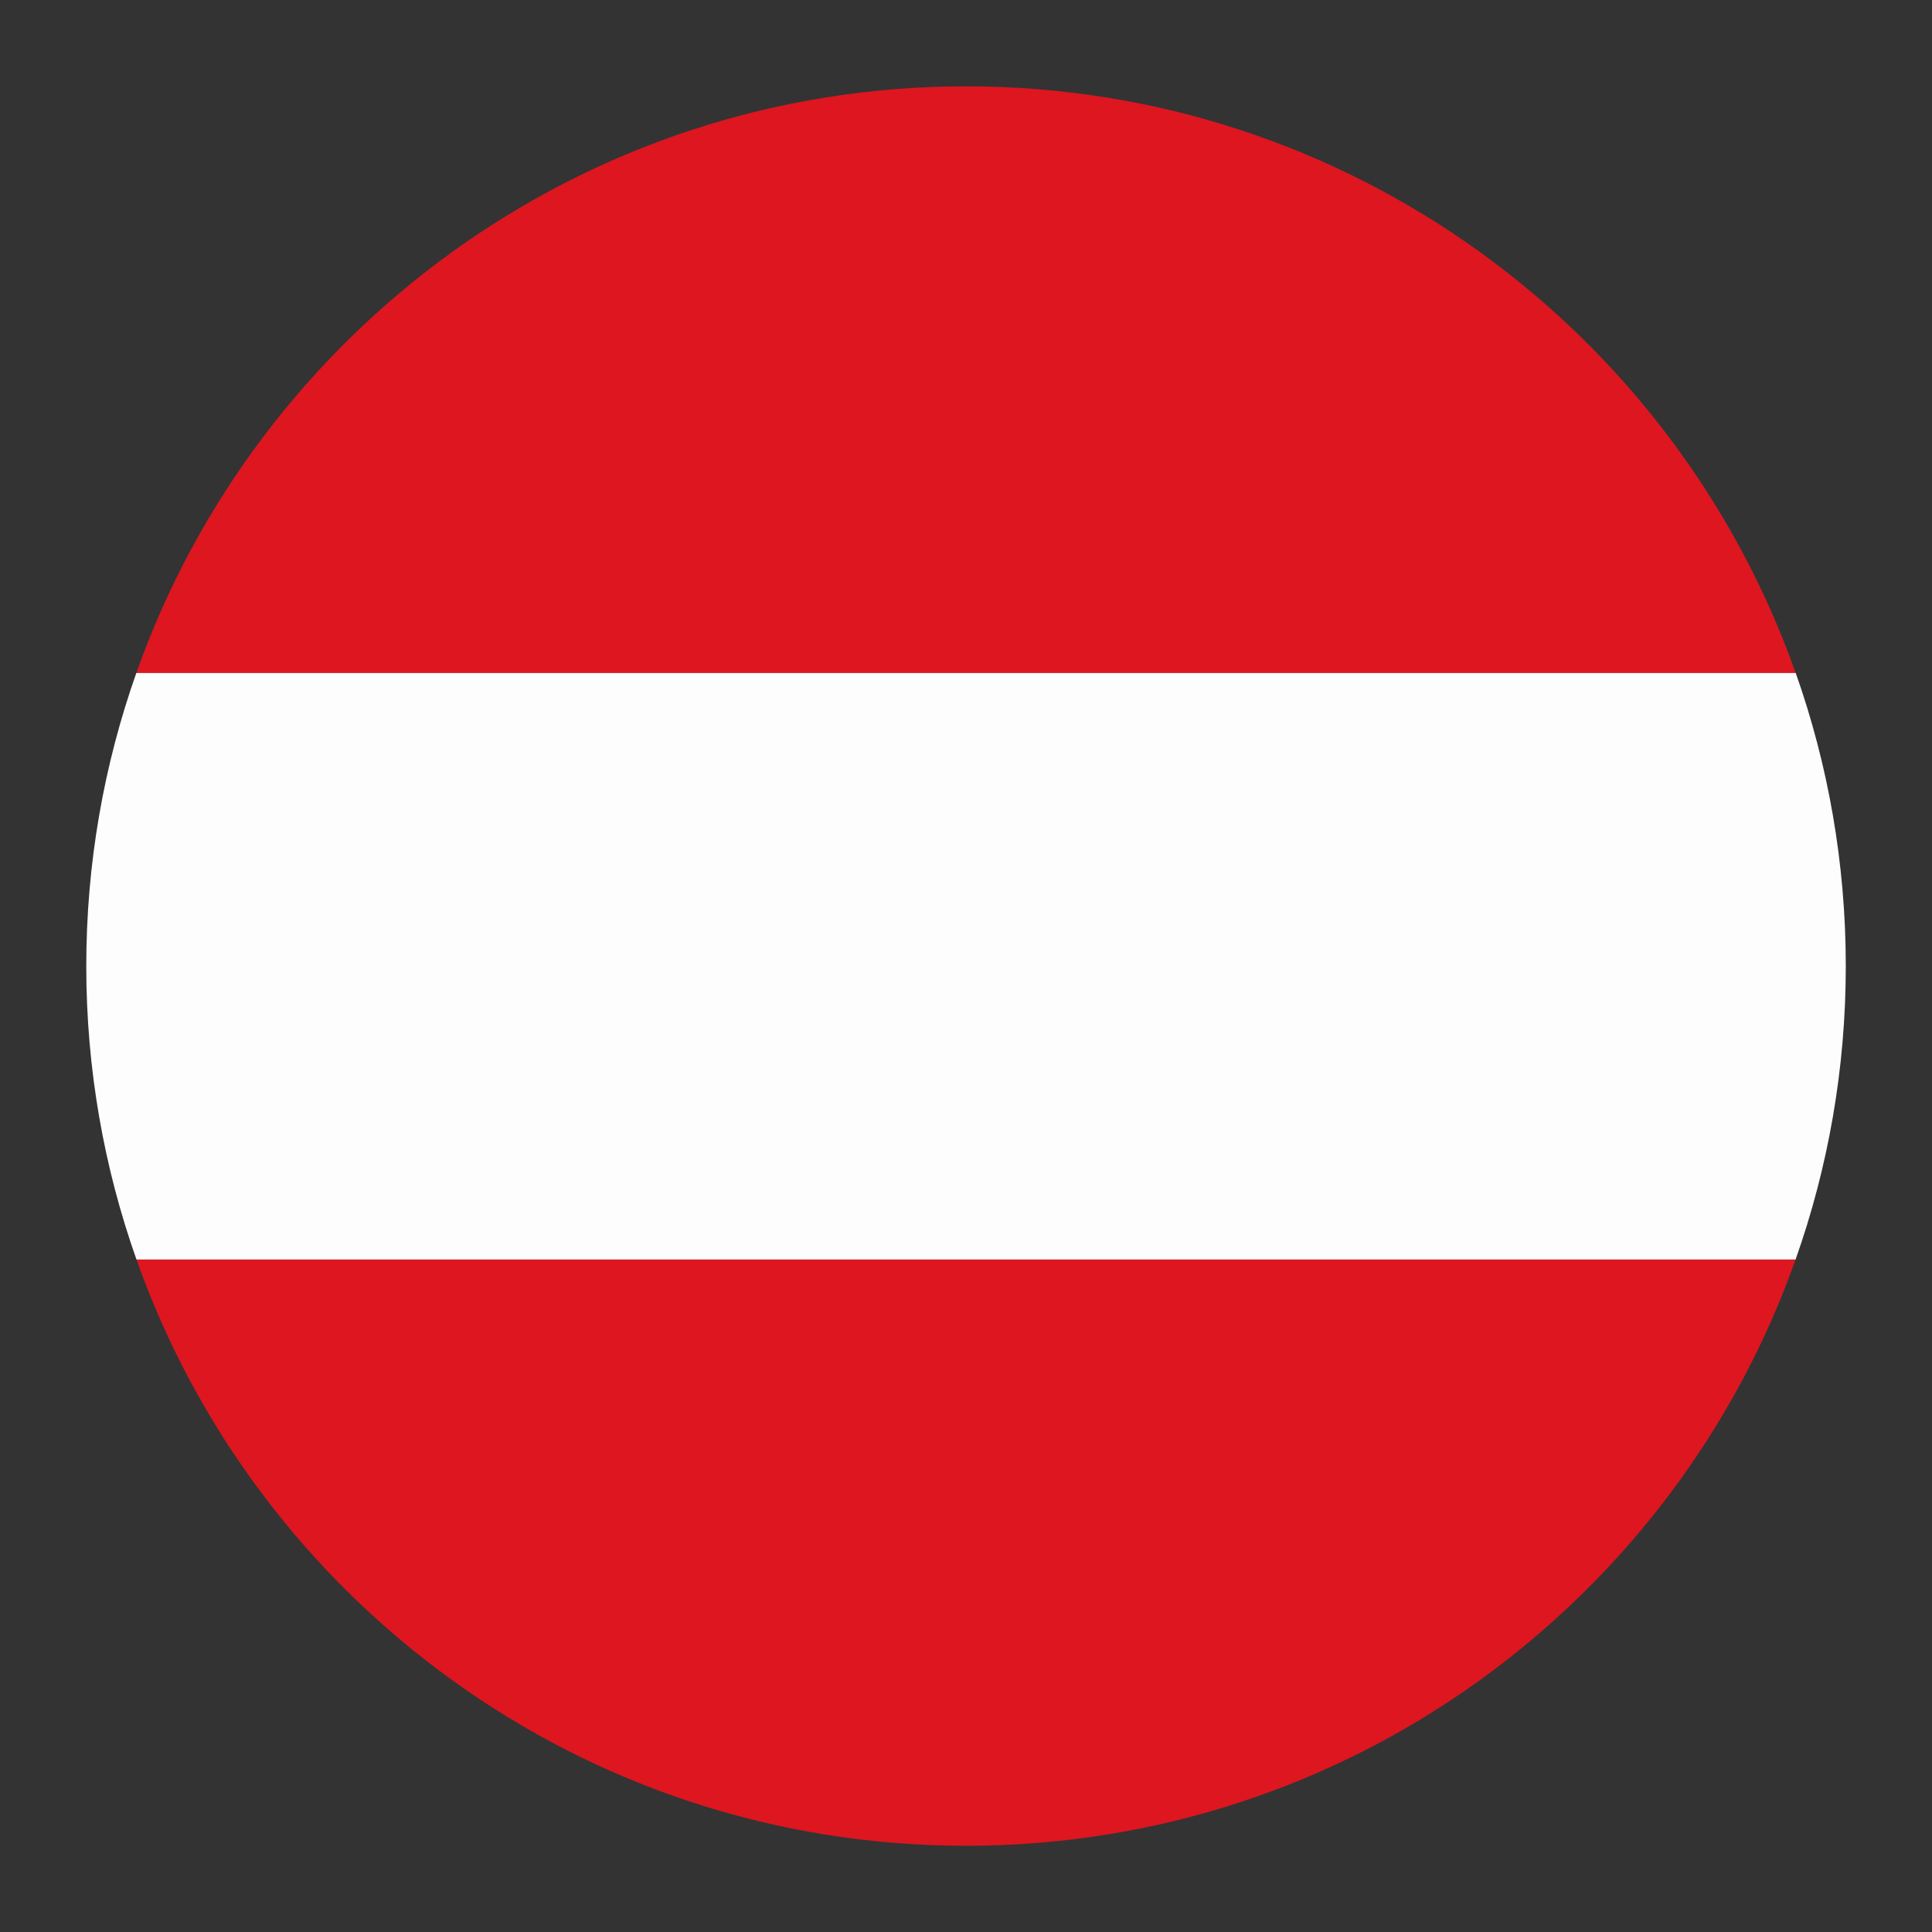
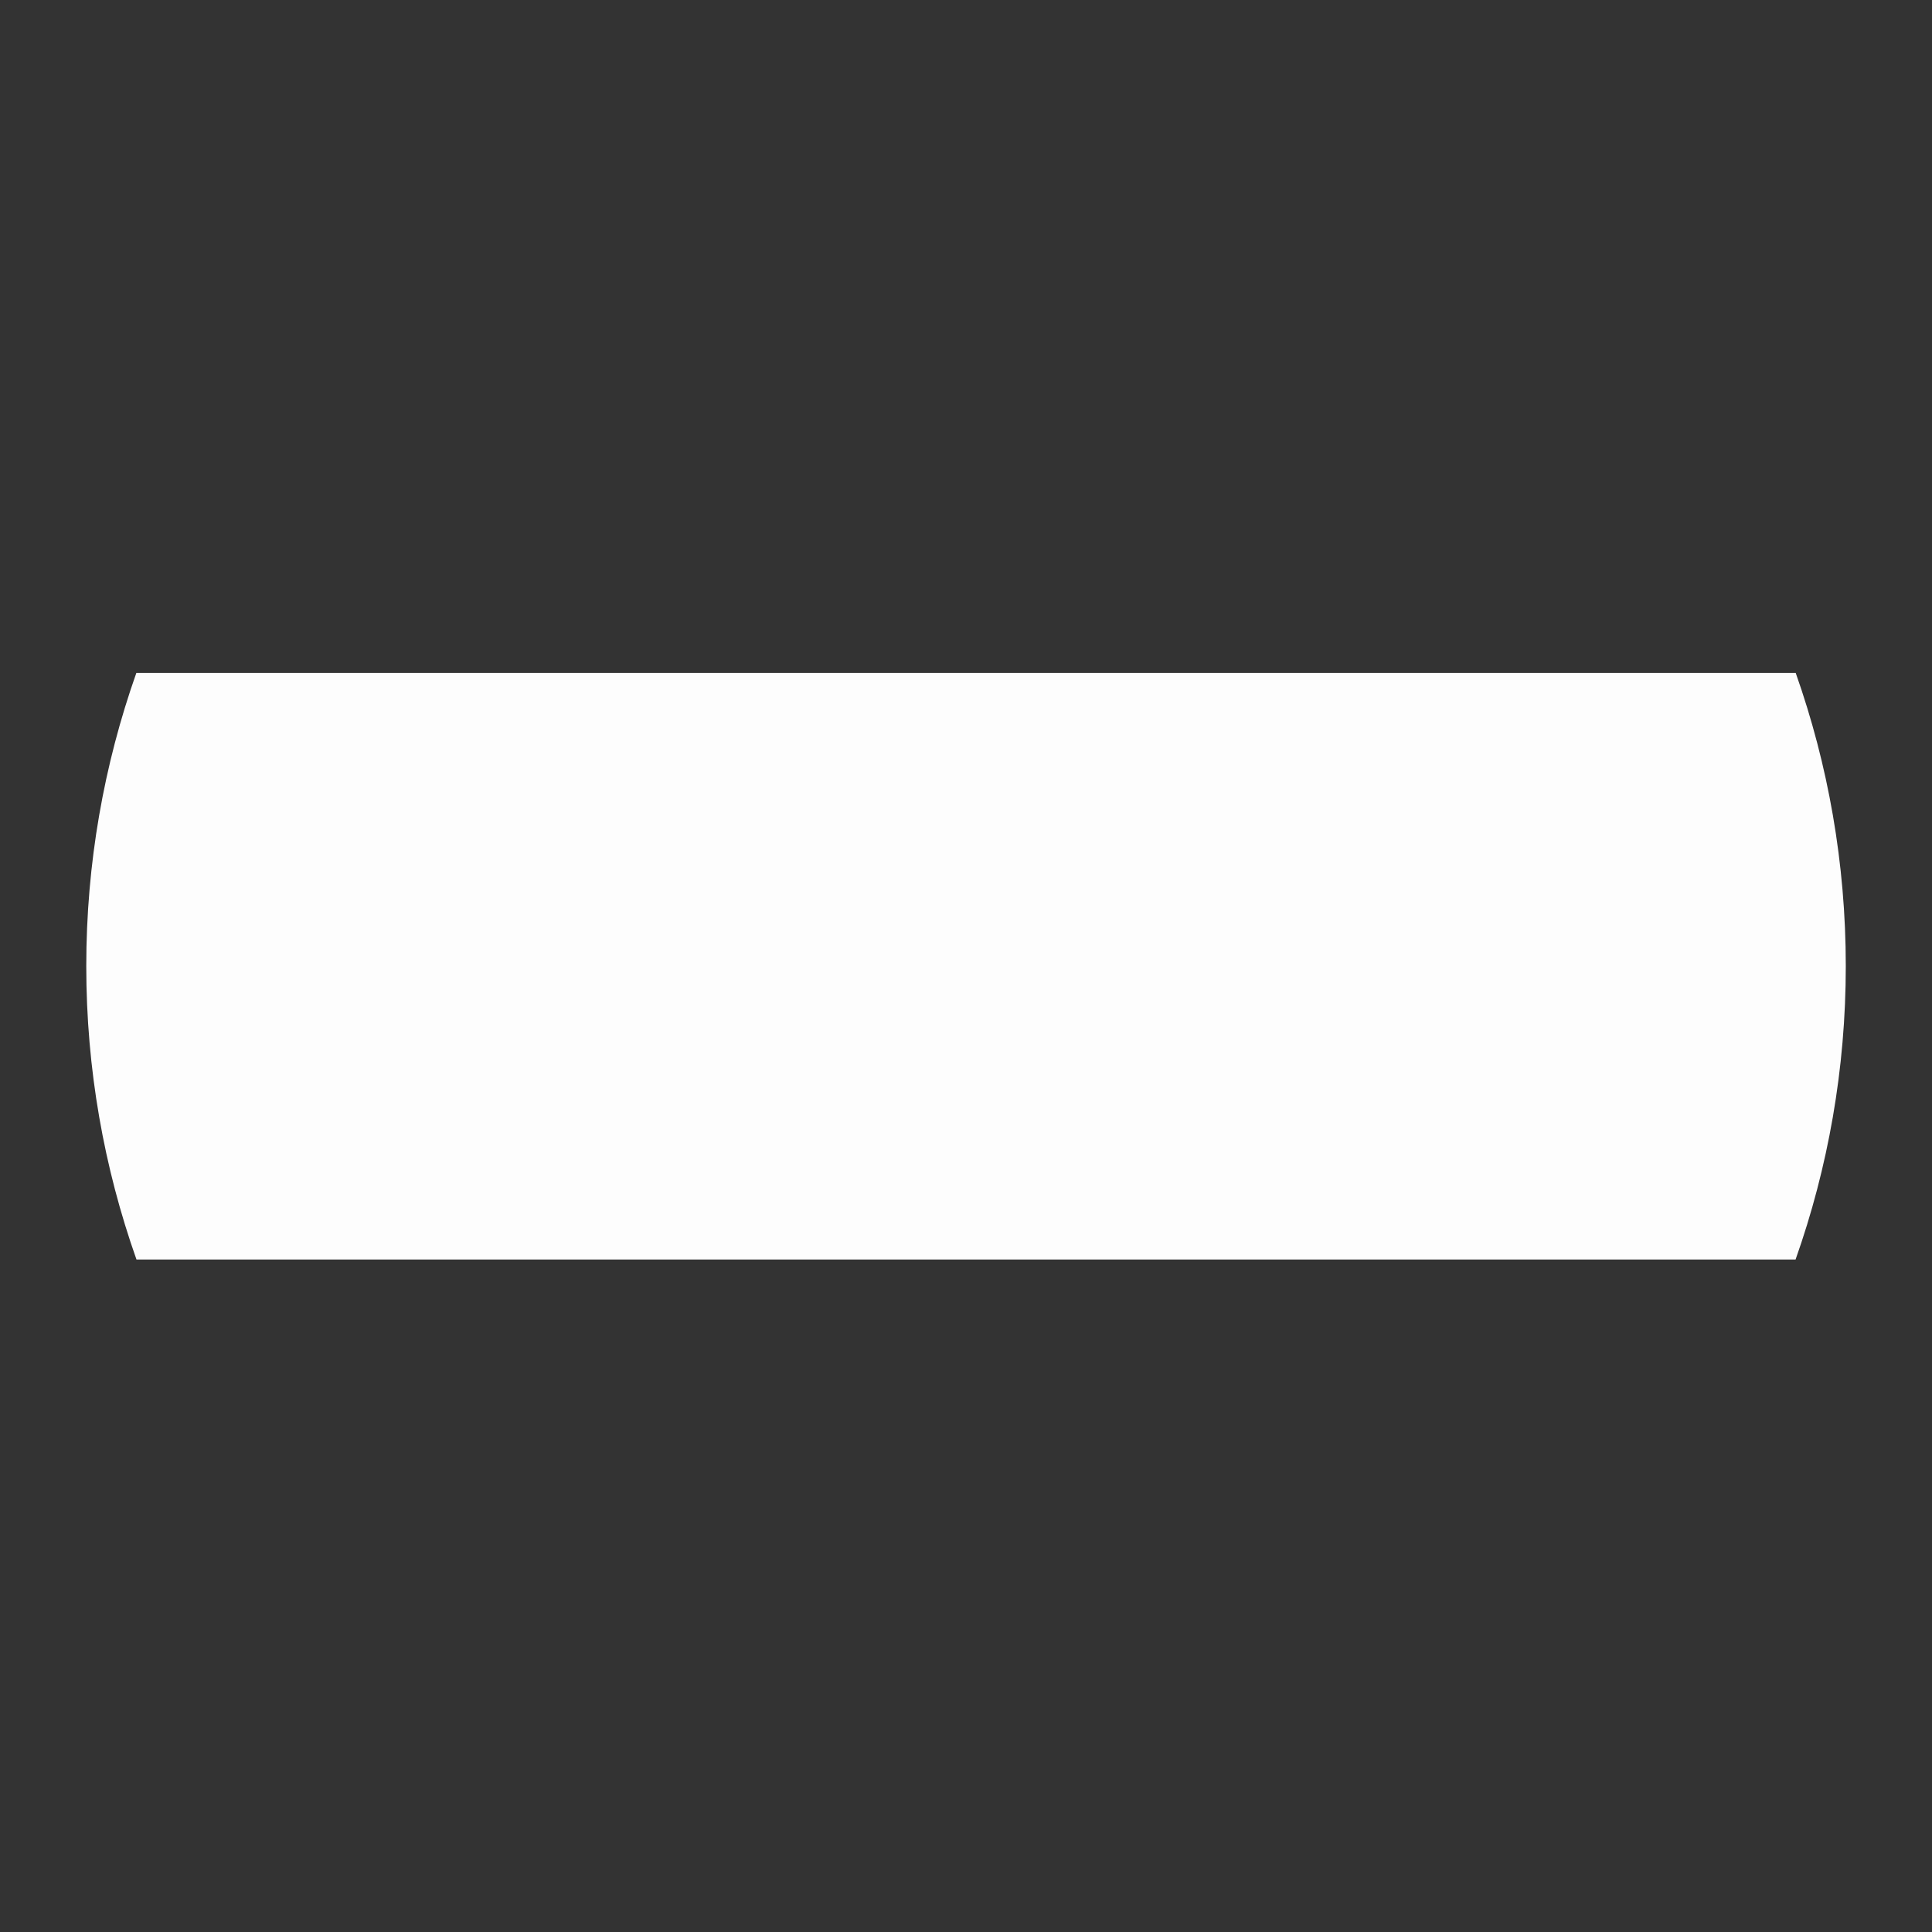
<svg xmlns="http://www.w3.org/2000/svg" id="a" viewBox="0 0 36.593 36.596">
  <rect x="0" y="0" width="36.593" height="36.596" fill="#333333" stroke="none" />
  <defs>
    <style>.b{fill:#dd1620;}.b,.c{fill-rule:evenodd;}.c{fill:#fdfdfd;}</style>
  </defs>
-   <path class="b" d="M2.582,12.747h31.429C31.724,6.274,25.553,1.635,18.297,1.635S4.869,6.274,2.582,12.747Z" />
-   <path class="b" d="M34.008,23.856H2.585c2.289,6.469,8.458,11.104,15.712,11.104s13.423-4.635,15.712-11.104Z" />
  <path class="c" d="M2.585,23.856h31.424c.615-1.739,.951-3.609,.951-5.558,0-1.947-.335-3.815-.948-5.551H2.582c-.613,1.736-.948,3.604-.948,5.551,0,1.949,.336,3.82,.951,5.558Z" />
</svg>